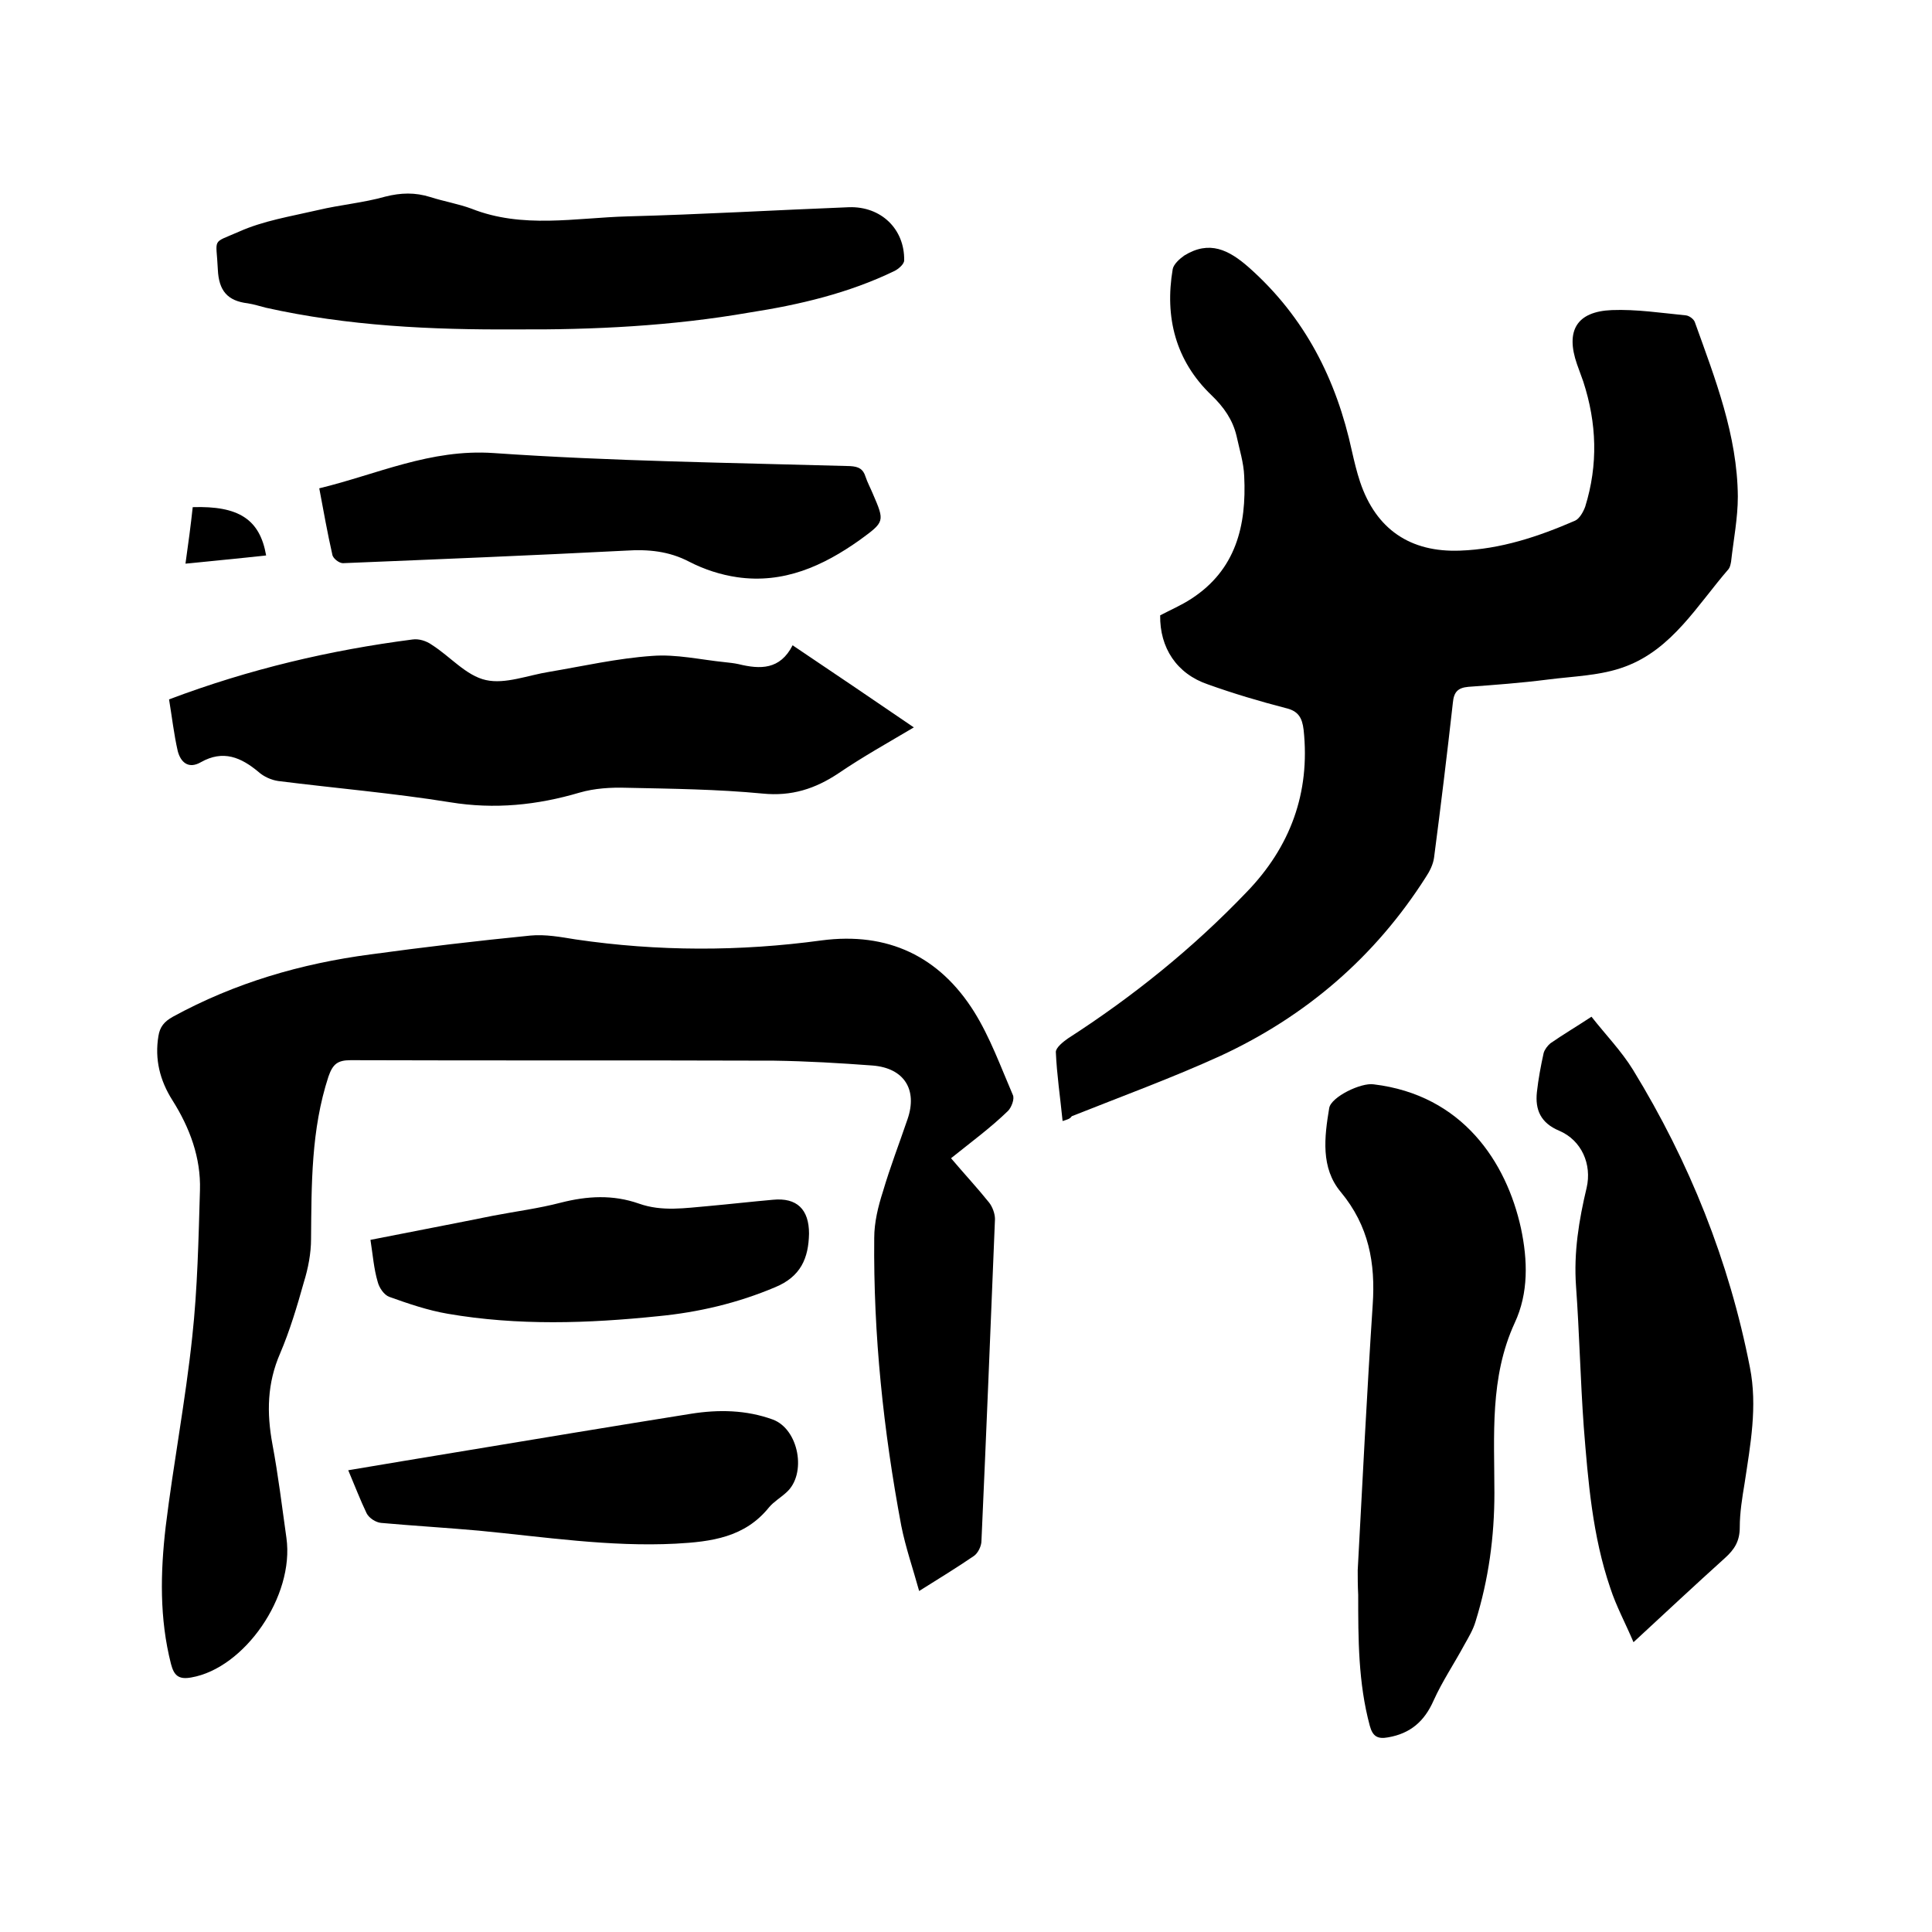
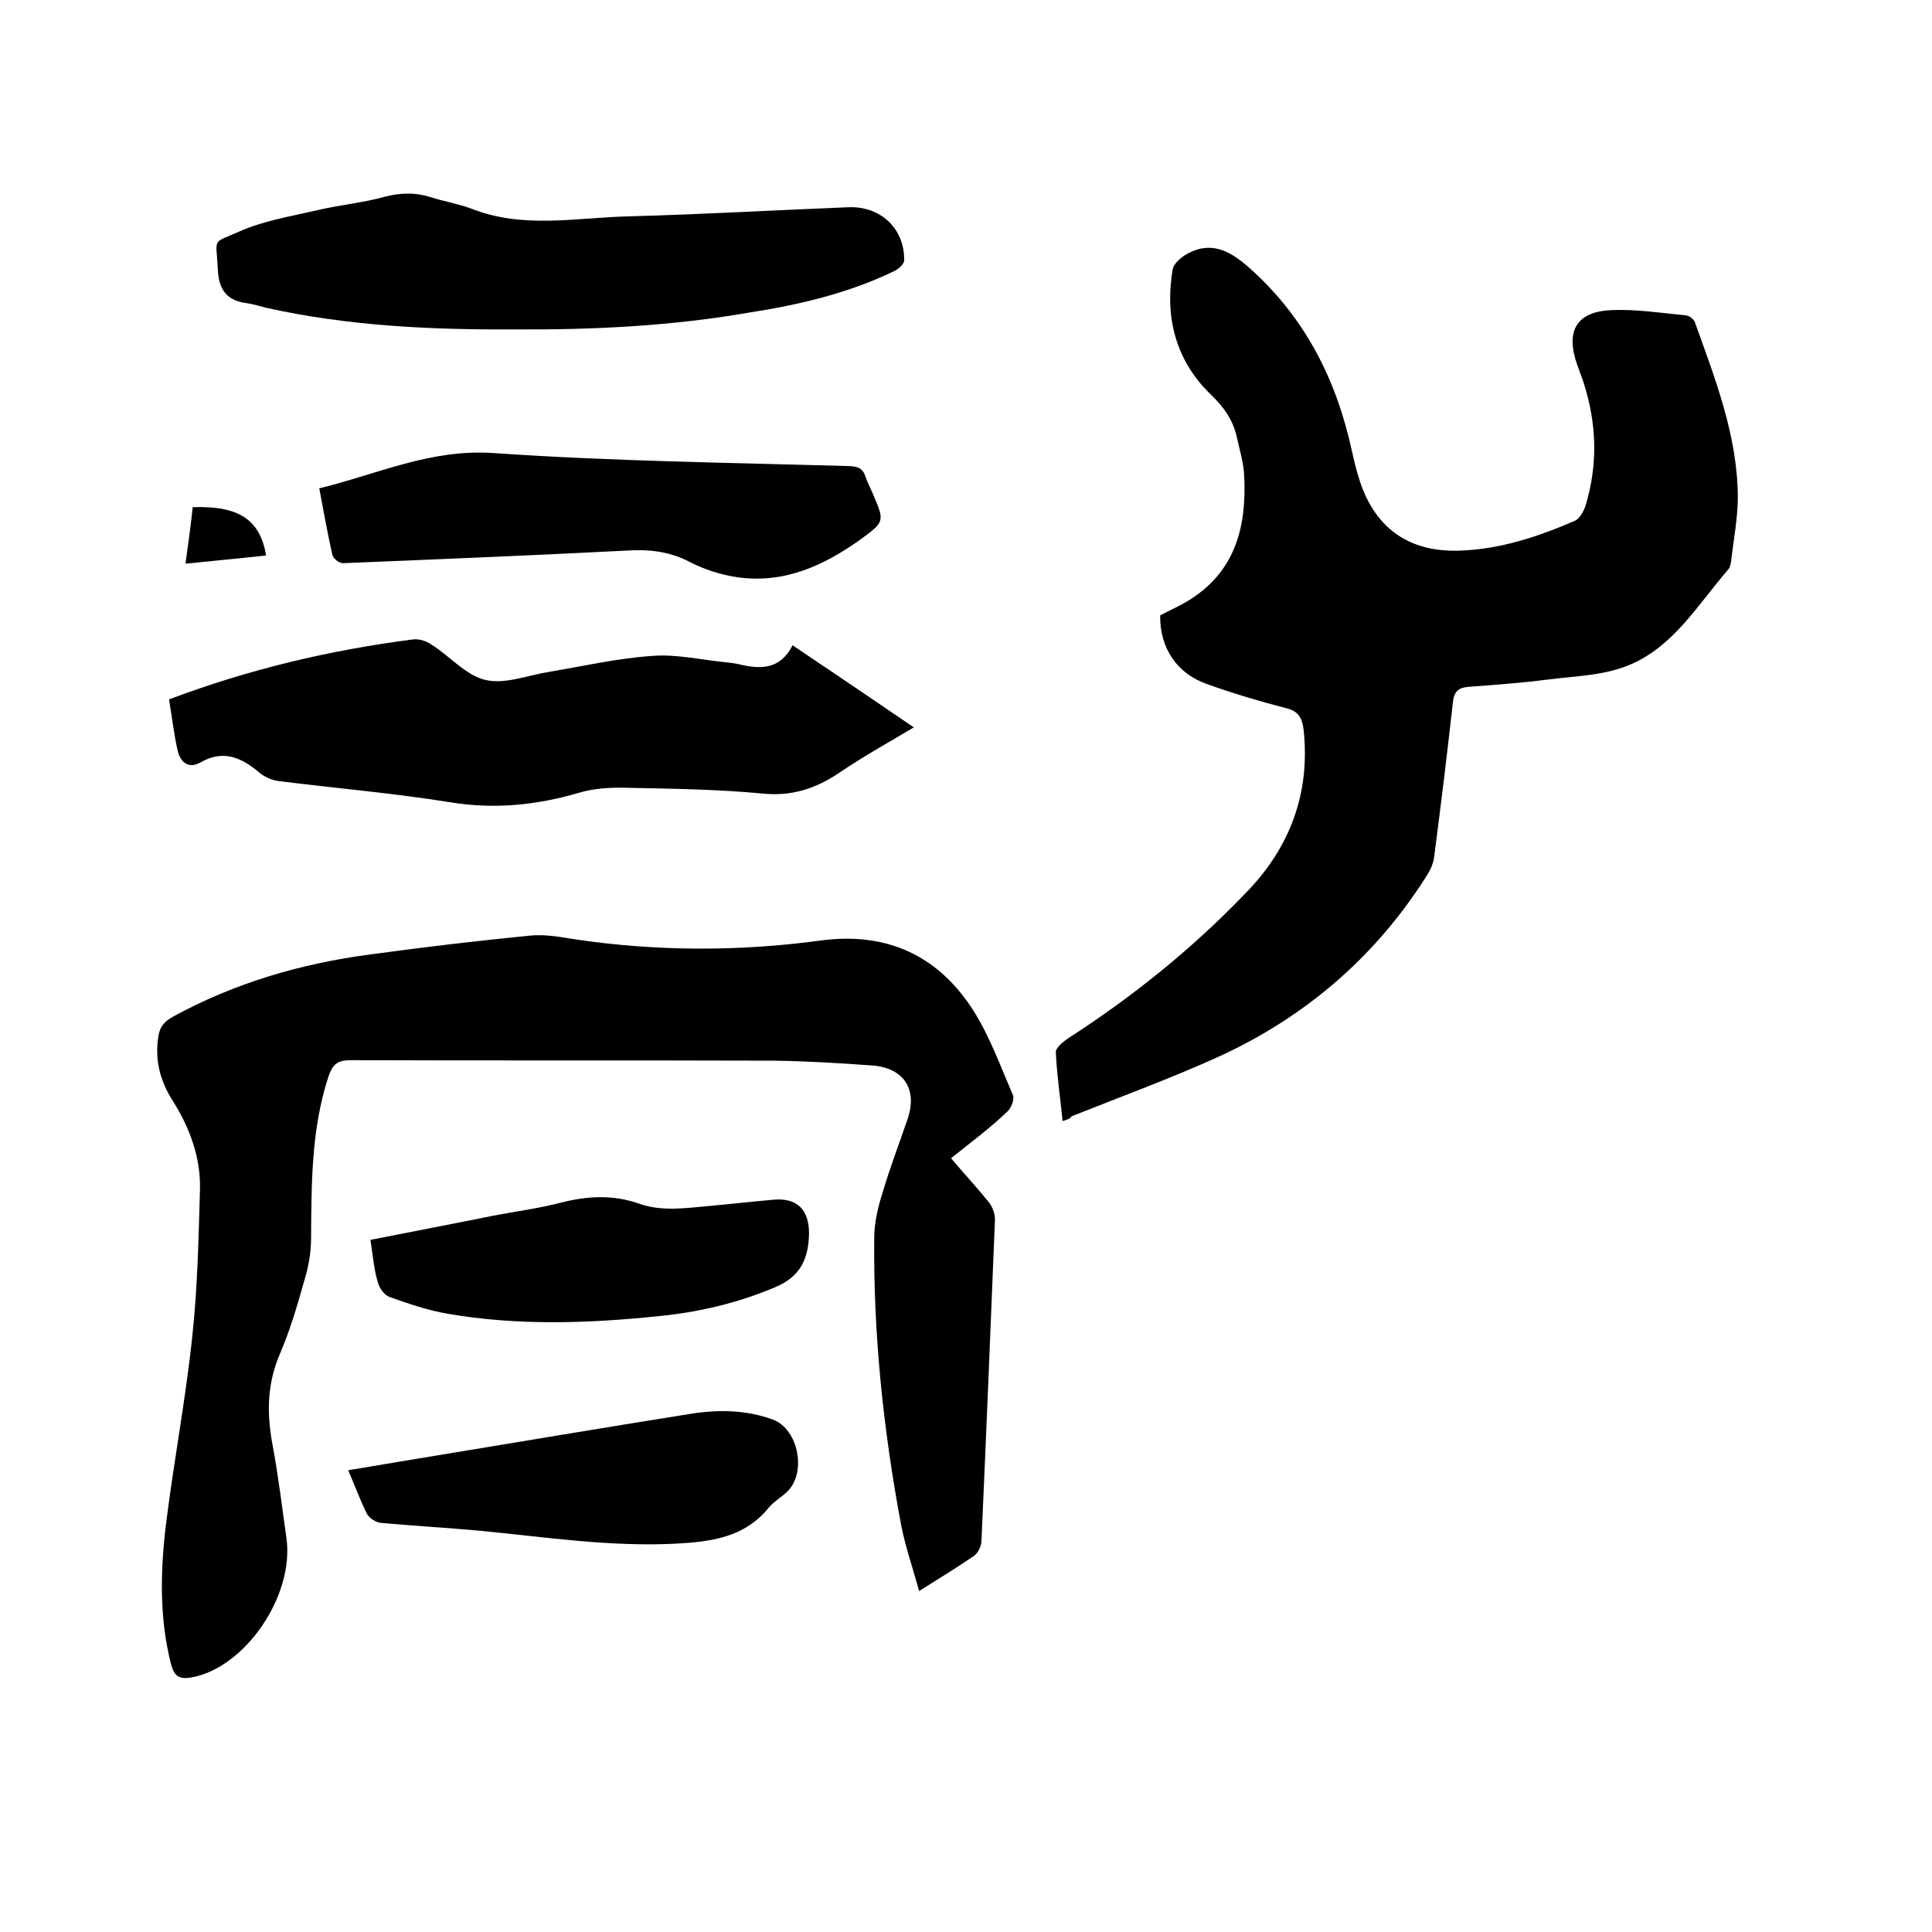
<svg xmlns="http://www.w3.org/2000/svg" enable-background="new 0 0 400 400" viewBox="0 0 400 400">
  <path d="m220 232.1c-.5-5-1.2-9.6-1.4-14.3 0-.9 1.5-2.1 2.5-2.8 13.5-8.7 25.9-18.7 37-30.3 9-9.3 13.2-20.5 11.8-33.6-.3-2.5-1.1-3.9-3.7-4.5-5.4-1.4-10.8-3-16.1-4.9-6.5-2.2-10-7.6-9.9-14.3 2.1-1.1 4.4-2.1 6.4-3.4 9.3-6 11.5-15.2 11-25.4-.1-2.8-1-5.6-1.6-8.4-.8-3.3-2.6-5.9-5.2-8.4-7.4-7.1-9.7-16.1-8-26.1.2-1 1.4-2.1 2.4-2.8 5.2-3.2 9.2-1.2 13.4 2.5 11.6 10.3 18.1 23.2 21.3 38 .5 2.2 1 4.3 1.7 6.4 3.3 9.8 10.4 14.6 20.7 14.2 8.4-.3 16.2-2.9 23.8-6.2.9-.4 1.7-1.8 2.1-2.9 2.7-8.7 2.4-17.3-.4-25.9-.4-1.2-.9-2.4-1.3-3.6-2.4-6.9-.1-10.9 7.2-11.2 5.1-.2 10.3.6 15.4 1.1.7.1 1.6.8 1.8 1.4 4.2 11.7 8.8 23.4 8.9 36.1 0 4.5-.9 9-1.4 13.5-.1.5-.2 1.1-.5 1.5-6.5 7.5-11.7 16.6-21.4 20.2-5 1.9-10.7 2-16.1 2.7-5.5.7-10.9 1.1-16.4 1.5-2.2.2-3 1.1-3.2 3.3-1.2 10.7-2.5 21.4-3.9 32.1-.2 1.4-.9 2.8-1.7 4-10.5 16.5-24.8 28.8-42.5 37-10.1 4.6-20.5 8.4-30.8 12.5-.4.6-1 .7-1.9 1z" />
  <path d="m196.9 239.8c2.8 3.3 5.5 6.2 7.9 9.2.7.9 1.2 2.3 1.2 3.4-.9 22.2-1.8 44.4-2.8 66.6 0 1.1-.7 2.5-1.5 3.1-3.5 2.4-7.1 4.6-11.4 7.3-1.3-4.7-2.8-9-3.7-13.5-3.7-19.7-5.8-39.6-5.6-59.6 0-3.2.8-6.5 1.8-9.6 1.5-5.1 3.4-10 5.1-15 2.1-6.1-.7-10.6-7.3-11.1-6.7-.5-13.5-.9-20.3-1-29.2-.1-58.4 0-87.7-.1-2.7 0-3.7.8-4.6 3.4-3.6 11-3.5 22.3-3.6 33.6 0 3-.6 6.1-1.5 9-1.4 5-2.9 10-4.9 14.7-2.7 6.2-2.8 12.3-1.6 18.8 1.2 6.4 2 13 2.9 19.4 1.7 12.1-8.7 27-19.7 28.9-2.7.5-3.6-.5-4.2-2.8-2.4-9.4-2.2-18.9-1.1-28.4 1.6-13.1 4.1-26.1 5.5-39.3 1.1-10.1 1.3-20.3 1.6-30.4.2-6.7-2.1-12.9-5.7-18.6-2.6-4.1-3.7-8.5-2.9-13.3.3-1.9 1.2-3 3-4 12.8-7 26.5-11 40.9-12.9 11-1.5 22-2.8 33.1-3.9 3.1-.3 6.3.3 9.4.8 17 2.5 34 2.5 50.9.2 13.7-1.8 24.4 3.3 31.6 14.8 3.3 5.3 5.5 11.4 8 17.2.4.8-.3 2.6-1 3.3-3.6 3.5-7.7 6.5-11.8 9.8z" />
  <path d="m35 144.8c16.7-6.3 33.4-10.2 50.4-12.4 1.3-.2 2.9.3 4 1.1 3.8 2.4 7.1 6.4 11.2 7.3 4 .9 8.7-1 13.1-1.7 7.1-1.2 14.1-2.8 21.3-3.3 5-.4 10.1.8 15.1 1.3.9.1 1.9.2 2.8.4 4.5 1.1 8.6 1.2 11.2-3.9 8.5 5.7 16.6 11.2 25.1 17-5.4 3.2-10.6 6.1-15.6 9.5-4.8 3.2-9.7 4.8-15.7 4.2-9.4-.9-18.8-1-28.2-1.2-3.2-.1-6.6.1-9.7 1-8.8 2.6-17.6 3.5-26.8 2-11.8-1.9-23.7-2.9-35.6-4.4-1.4-.2-3-.9-4.1-1.9-3.6-3-7.3-4.6-11.9-2-2.6 1.5-4.2 0-4.8-2.3-.8-3.5-1.2-7.1-1.8-10.7z" />
-   <path d="m281.1 325.1c1-18.6 1.9-36.7 3.1-54.9.6-8.7-.8-16.4-6.6-23.4-4.2-5-3.4-11.4-2.4-17.4.4-2.3 6.6-5.3 9.2-4.9 18.4 2.2 27.5 16.1 30.5 29.8 1.4 6.6 1.6 13.4-1.3 19.6-5.2 11.3-4.2 23.3-4.2 35.2 0 9.1-1.2 17.9-3.9 26.6-.5 1.7-1.4 3.2-2.3 4.8-2.1 3.9-4.6 7.6-6.4 11.6-1.9 4.3-4.8 6.8-9.4 7.6-2.2.4-3.2-.2-3.8-2.4-2.4-8.9-2.4-18-2.4-27.1-.1-1.9-.1-3.7-.1-5.1z" />
-   <path d="m329.5 210.5c2.9 3.7 6.2 7.1 8.6 11 11.7 19.1 19.9 39.6 24.2 61.6 1.6 8.1.1 16-1.1 24-.5 3-1 6.1-1 9.1 0 2.9-1.1 4.6-3.1 6.4-6.1 5.5-12.2 11.2-18.9 17.4-1.7-4-3.6-7.5-4.8-11.2-3.7-10.8-4.6-22.1-5.5-33.4-.7-9.7-.9-19.4-1.6-29.1-.5-7 .6-13.7 2.2-20.4 1.1-4.8-1-9.8-5.7-11.8-3.8-1.6-5-4.3-4.6-8 .3-2.7.8-5.4 1.4-8.1.2-.7.8-1.5 1.4-2 2.6-1.8 5.3-3.4 8.5-5.5z" />
  <path d="m106.7 68.2c-17.4.1-34.7-.7-51.7-4.5-1.2-.3-2.4-.7-3.7-.9-4.2-.5-6-2.6-6.2-7-.3-6.7-1.4-5.3 4.3-7.8 5.1-2.3 10.8-3.2 16.4-4.5 4.6-1.1 9.4-1.5 14-2.8 3.2-.8 6.1-.9 9.3.1 2.8.9 5.8 1.4 8.5 2.4 10.6 4.2 21.5 1.9 32.3 1.6 15.3-.4 30.6-1.3 45.9-1.9 6.6-.2 11.5 4.5 11.4 11 0 .8-1.2 1.8-2 2.2-9.5 4.6-19.7 7-30 8.6-16.1 2.8-32.3 3.6-48.5 3.5z" />
  <path d="m66.1 101.1c12-2.9 23-8.2 36.1-7.3 24.5 1.7 49.2 2 73.8 2.7 1.8.1 2.7.6 3.2 2.2.4 1.2 1 2.3 1.5 3.5 2.5 5.8 2.5 5.8-2.7 9.6-7.6 5.4-15.8 9.1-25.4 7.7-3.4-.5-6.8-1.6-9.9-3.2-4.2-2.2-8.5-2.6-13.1-2.3-19.5 1-39.1 1.8-58.6 2.6-.8 0-2.1-1-2.2-1.8-1-4.4-1.8-8.9-2.7-13.7z" />
  <path d="m76.7 256.7c8.6-1.7 17-3.3 25.4-5 4.7-.9 9.4-1.5 14-2.7 5.5-1.4 10.8-1.7 16.2.2 4.8 1.7 9.6.9 14.4.5 4.4-.4 8.8-.9 13.3-1.3 5-.5 7.5 2 7.5 7-.1 5.1-1.7 8.9-7 11.1-7.8 3.3-15.9 5.2-24.2 6-14.5 1.5-29.1 2-43.6-.5-4.1-.7-8.2-2.1-12.1-3.5-1.1-.4-2.1-1.9-2.4-3.1-.8-2.7-1-5.5-1.5-8.7z" />
  <path d="m72.1 304.4c7.7-1.3 14.9-2.5 22.2-3.7 16.3-2.7 32.5-5.4 48.8-8 5.7-.9 11.4-.8 16.9 1.2 5.4 2 7.1 11.3 2.8 15.1-1.2 1.1-2.6 1.9-3.6 3.1-5 6.2-11.9 7.1-19.3 7.5-13.7.7-27.2-1.4-40.8-2.7-6.7-.6-13.5-1-20.2-1.6-1.1-.1-2.5-1-3-2-1.3-2.7-2.4-5.6-3.8-8.9z" />
  <path d="m38.4 116.7c.6-4.2 1.1-8 1.5-11.7 9.5-.3 13.9 2.5 15.2 10-5.4.6-10.8 1.1-16.7 1.7z" />
</svg>